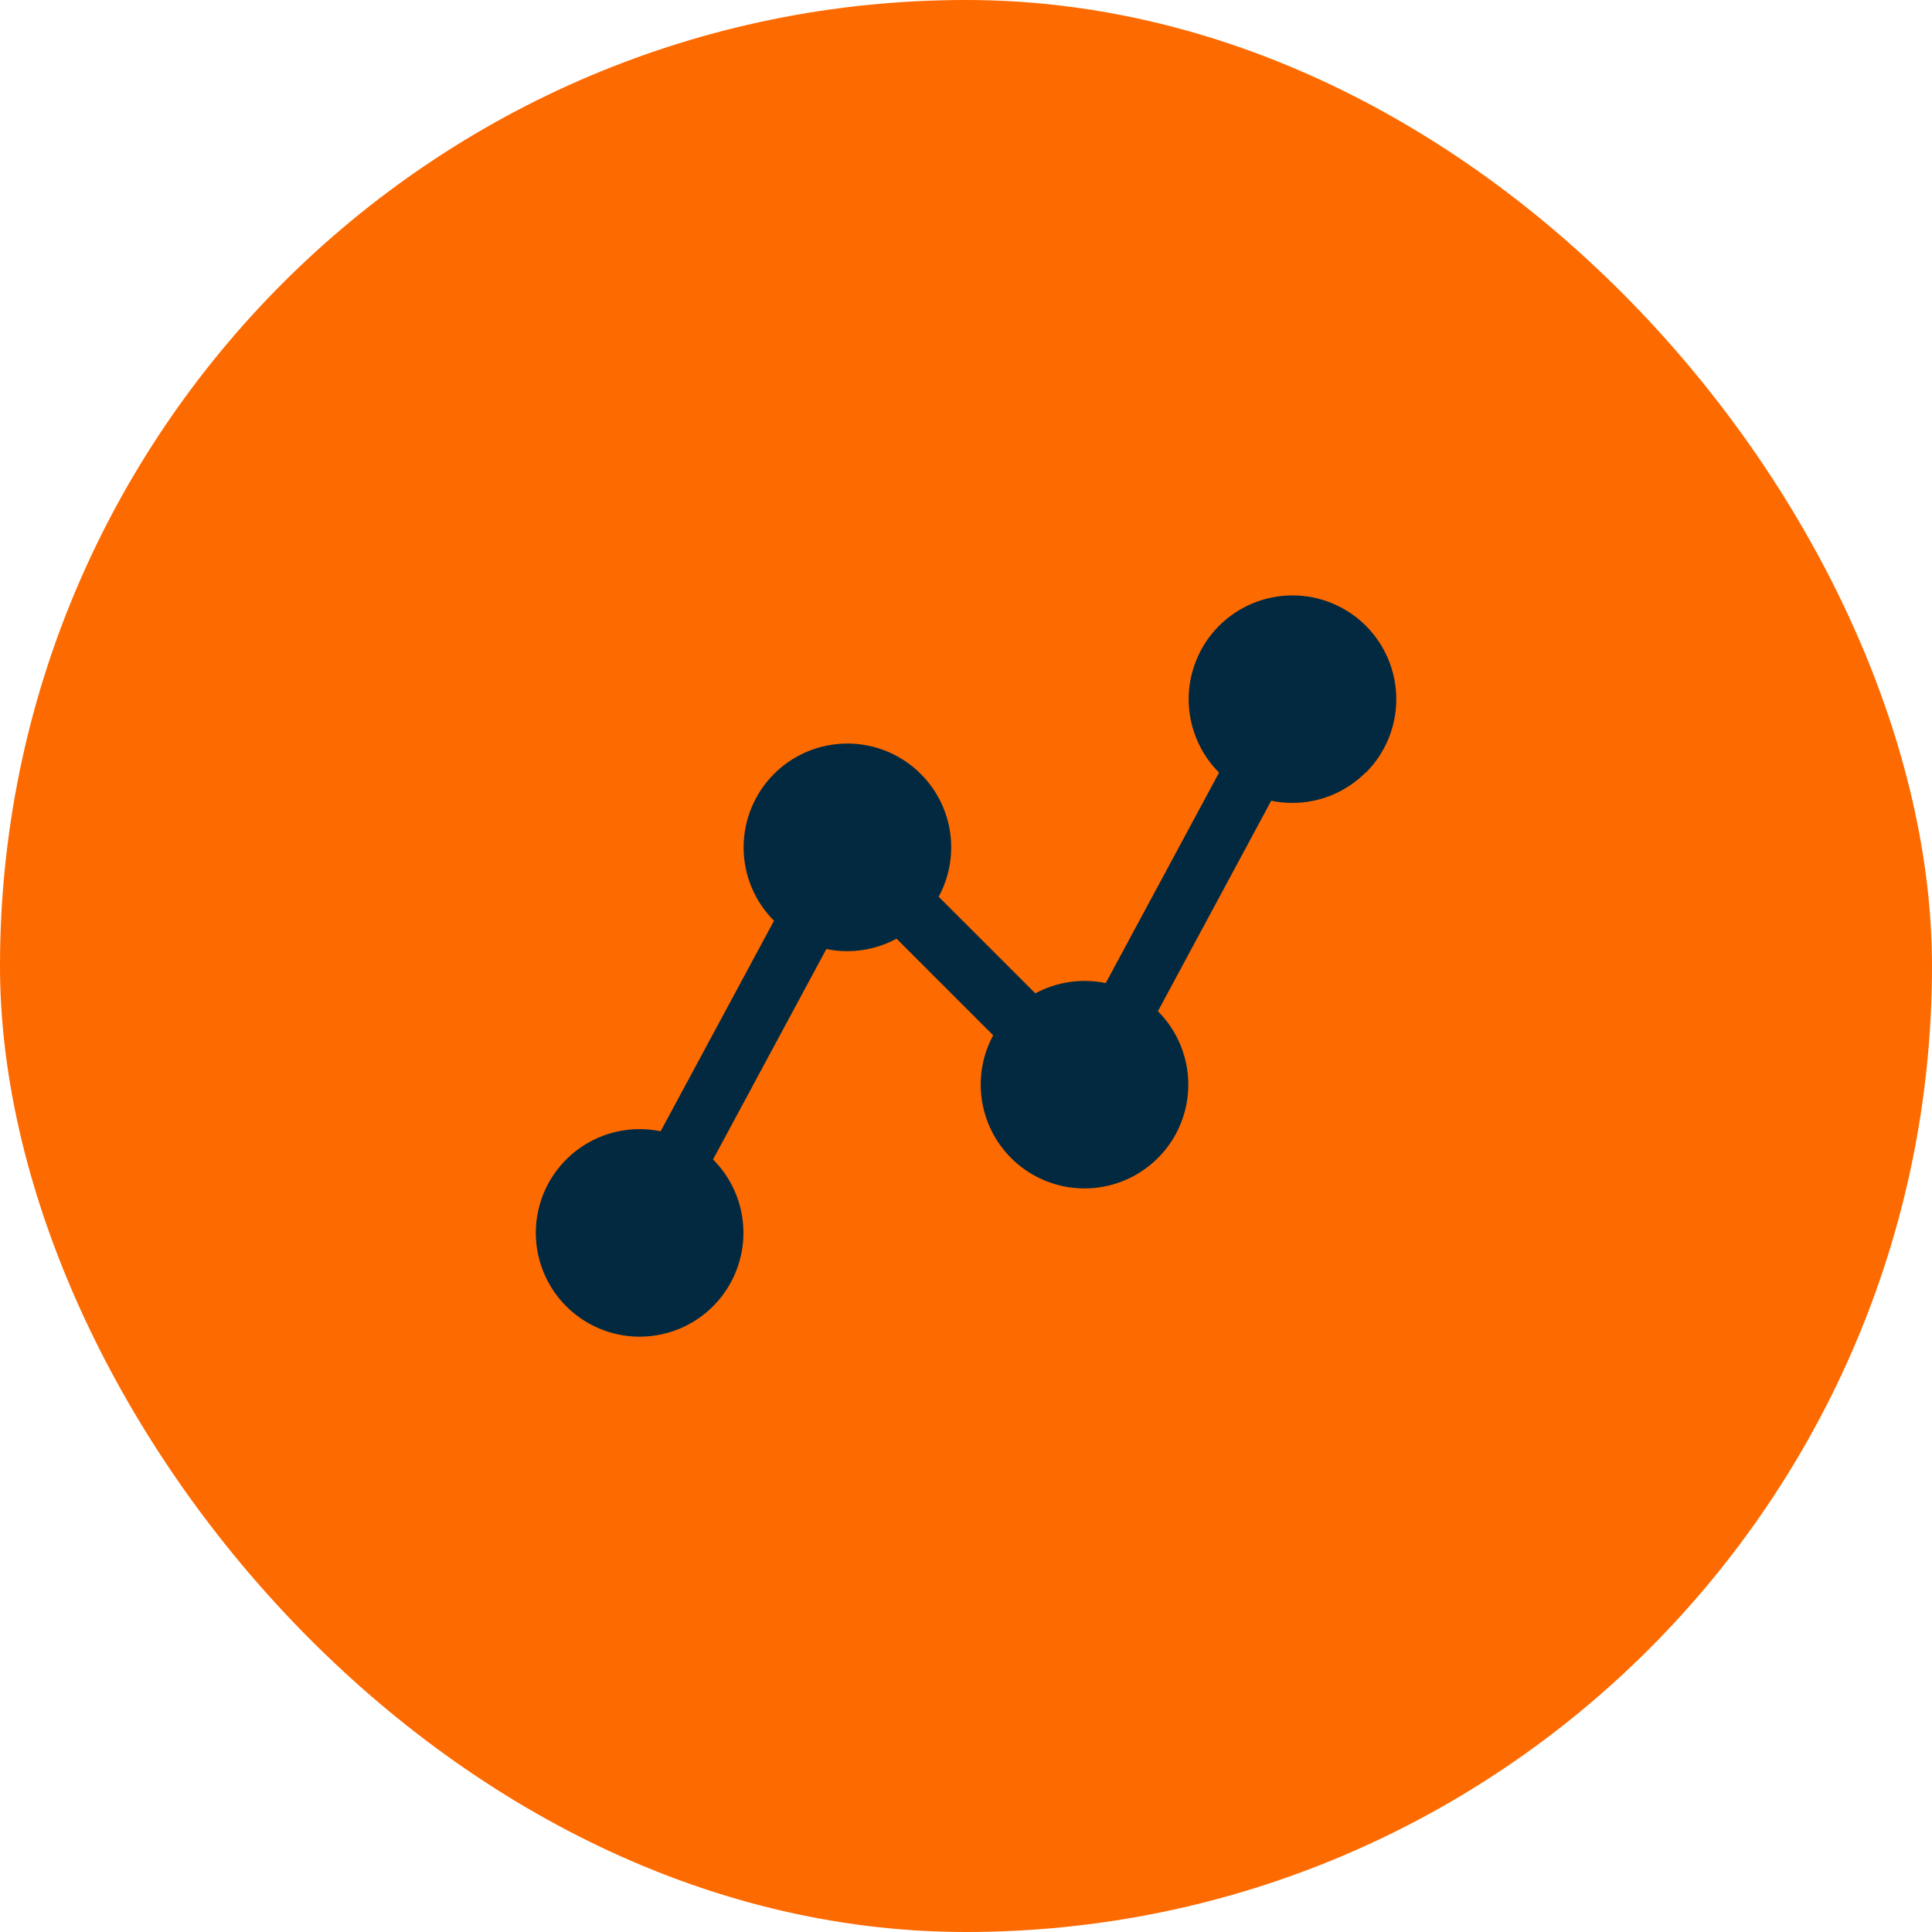
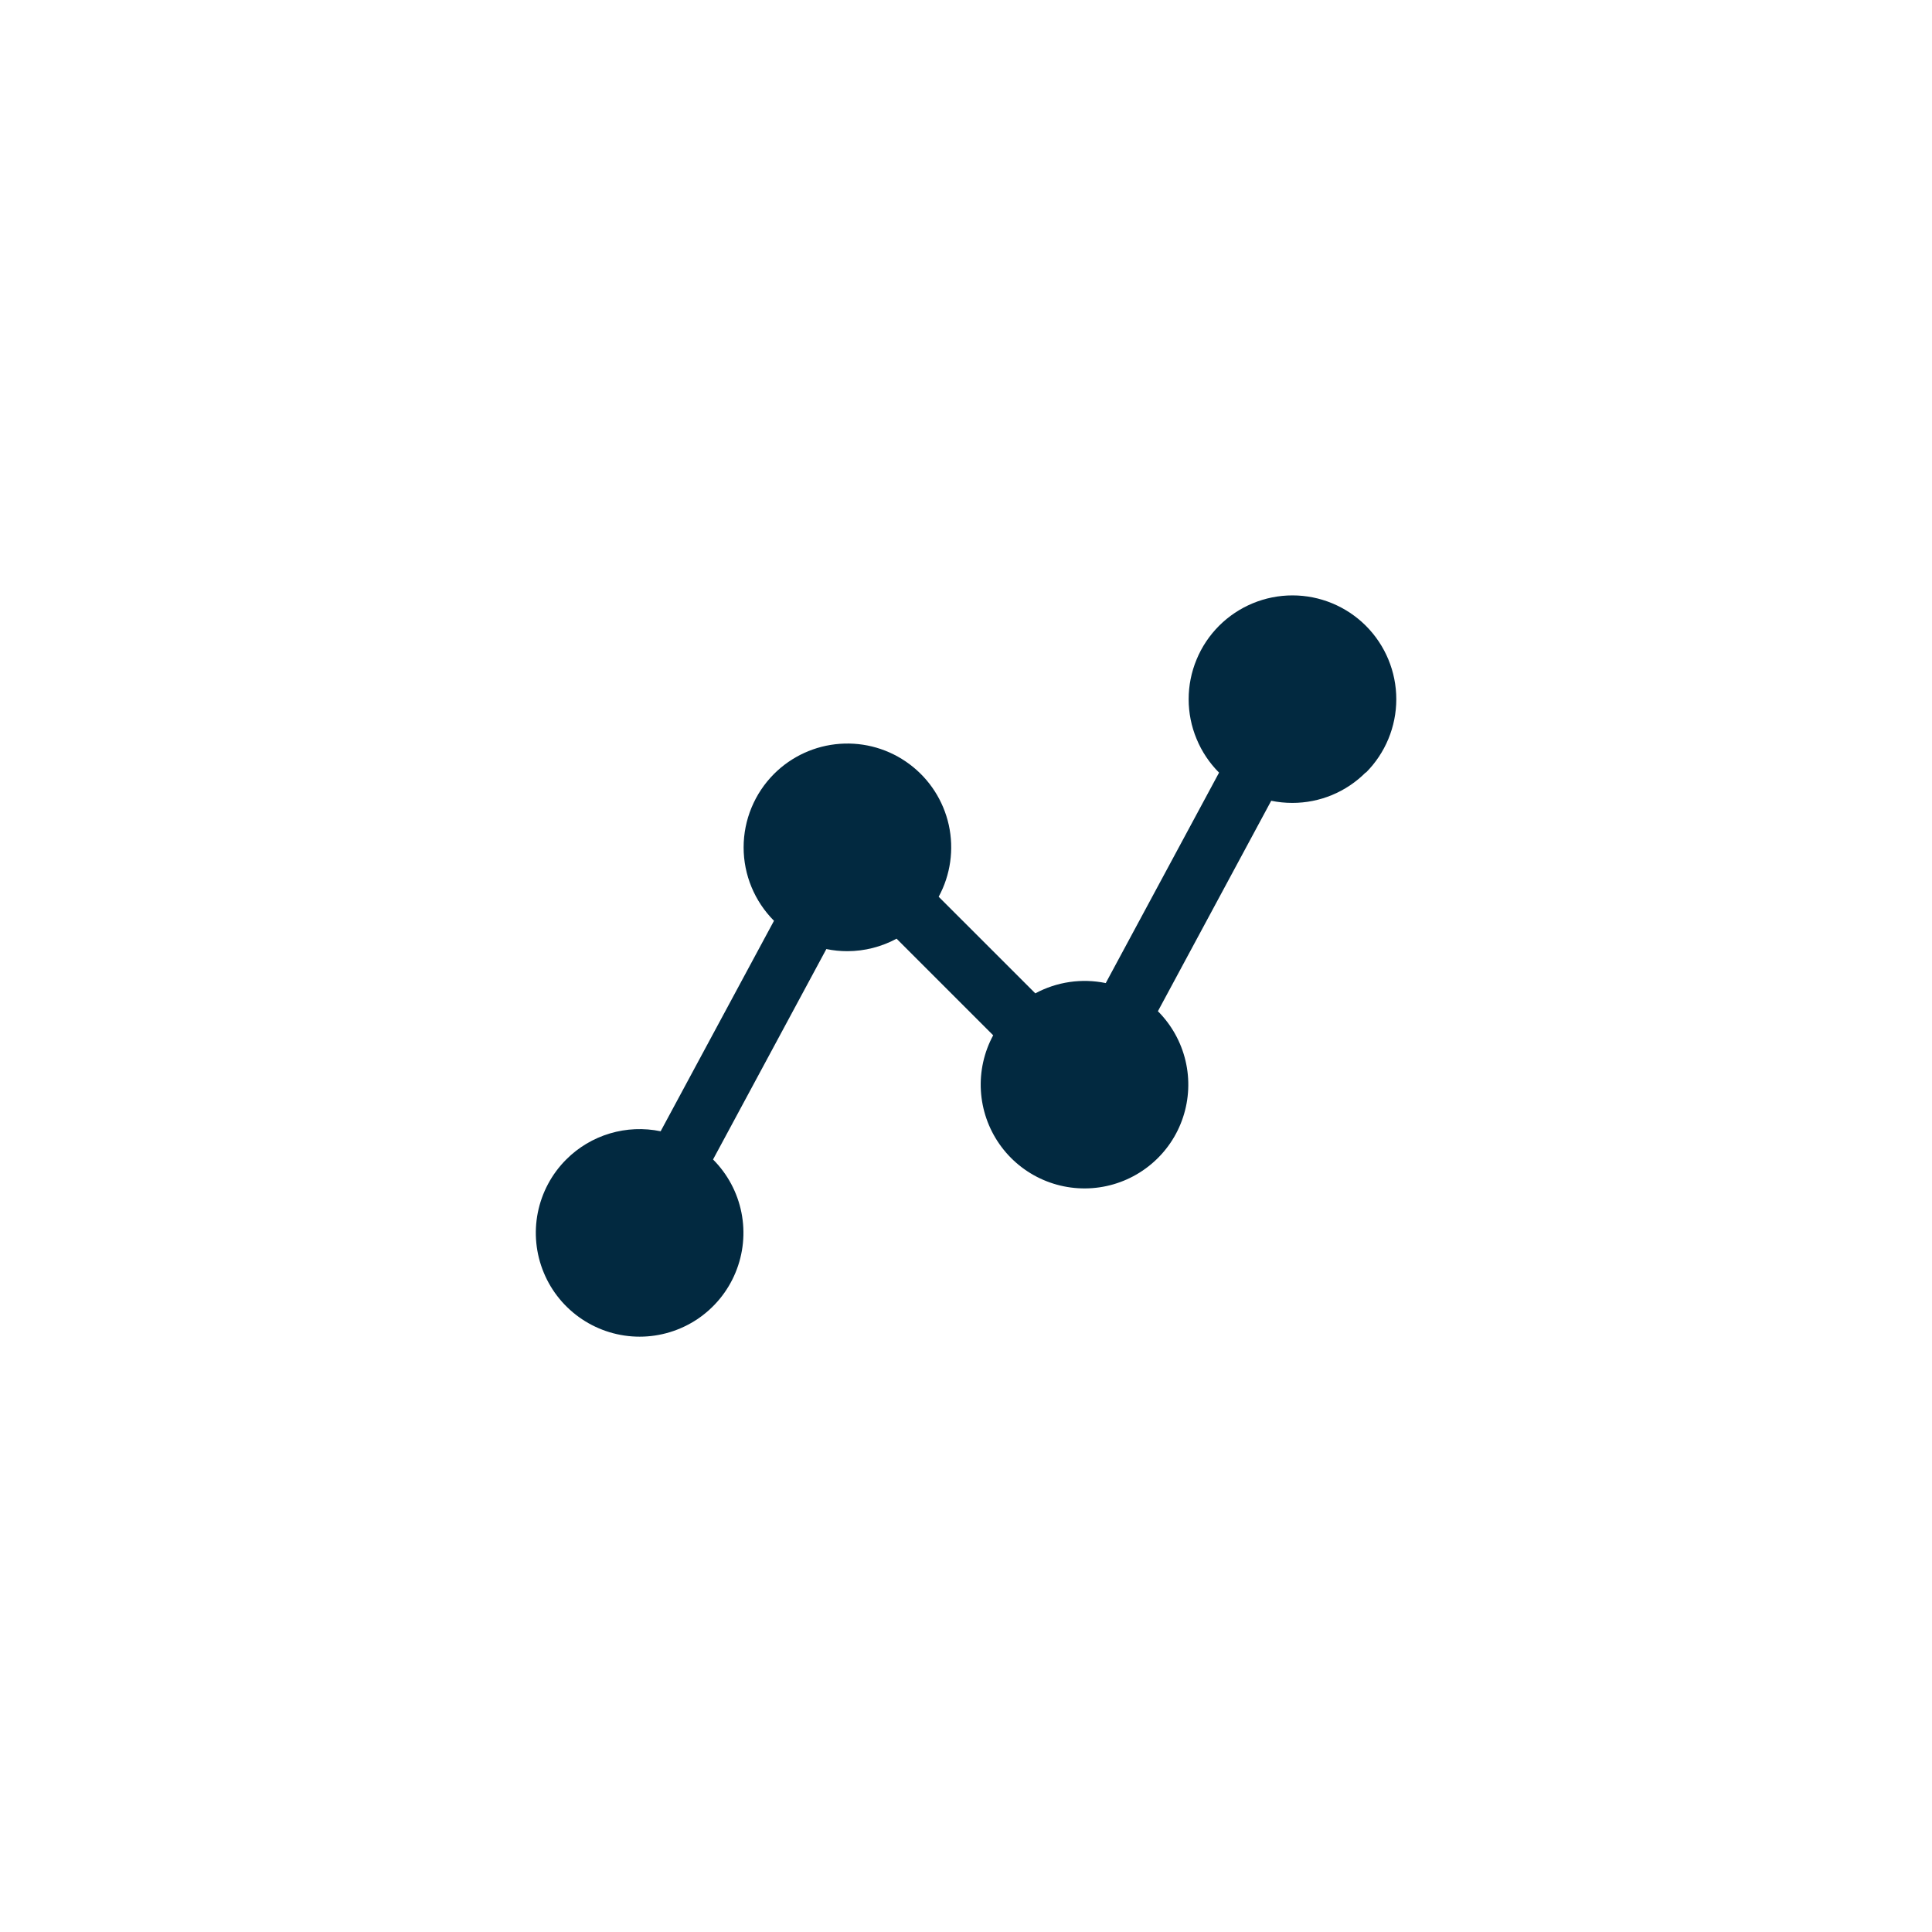
<svg xmlns="http://www.w3.org/2000/svg" width="57" height="57" viewBox="0 0 57 57" fill="none">
-   <rect width="57" height="57" rx="28.5" fill="#FD6A00" />
-   <path d="M40.292 22.79C40.008 23.075 39.67 23.302 39.298 23.456C38.927 23.61 38.528 23.689 38.126 23.688C37.917 23.688 37.709 23.667 37.505 23.625L34.162 29.834C34.563 30.236 34.845 30.741 34.976 31.294C35.107 31.846 35.082 32.424 34.903 32.964C34.725 33.503 34.4 33.981 33.964 34.346C33.529 34.711 33.001 34.948 32.439 35.03C31.877 35.112 31.303 35.036 30.782 34.811C30.261 34.586 29.812 34.22 29.487 33.755C29.161 33.289 28.972 32.742 28.939 32.175C28.906 31.608 29.032 31.044 29.302 30.544L26.452 27.694C26.006 27.935 25.507 28.062 25 28.063C24.792 28.063 24.584 28.042 24.38 28L21.037 34.208C21.465 34.636 21.757 35.182 21.875 35.776C21.993 36.37 21.932 36.986 21.7 37.545C21.469 38.105 21.076 38.583 20.573 38.92C20.069 39.256 19.477 39.436 18.871 39.436C18.265 39.436 17.673 39.256 17.17 38.92C16.666 38.583 16.273 38.105 16.042 37.545C15.81 36.986 15.749 36.37 15.867 35.776C15.986 35.182 16.277 34.636 16.706 34.208C17.064 33.849 17.507 33.585 17.993 33.44C18.48 33.295 18.994 33.273 19.491 33.376L22.835 27.166C22.262 26.591 21.939 25.812 21.939 25C21.939 24.188 22.262 23.409 22.835 22.834C23.355 22.314 24.045 21.998 24.779 21.945C25.513 21.891 26.241 22.104 26.831 22.544C27.421 22.983 27.833 23.621 27.992 24.339C28.15 25.058 28.045 25.809 27.694 26.457L30.545 29.307C31.18 28.965 31.916 28.858 32.623 29.004L35.966 22.795C35.682 22.51 35.456 22.173 35.303 21.801C35.148 21.43 35.069 21.031 35.069 20.629C35.069 20.227 35.148 19.829 35.303 19.457C35.456 19.085 35.682 18.748 35.966 18.463C36.541 17.889 37.32 17.566 38.132 17.566C38.944 17.566 39.723 17.889 40.298 18.463C40.872 19.038 41.195 19.817 41.195 20.629C41.195 21.441 40.872 22.22 40.298 22.795L40.292 22.79Z" fill="#022940" />
+   <path d="M40.292 22.79C40.008 23.075 39.67 23.302 39.298 23.456C38.927 23.61 38.528 23.689 38.126 23.688C37.917 23.688 37.709 23.667 37.505 23.625L34.162 29.834C34.563 30.236 34.845 30.741 34.976 31.294C35.107 31.846 35.082 32.424 34.903 32.964C34.725 33.503 34.4 33.981 33.964 34.346C33.529 34.711 33.001 34.948 32.439 35.03C31.877 35.112 31.303 35.036 30.782 34.811C30.261 34.586 29.812 34.22 29.487 33.755C29.161 33.289 28.972 32.742 28.939 32.175C28.906 31.608 29.032 31.044 29.302 30.544L26.452 27.694C26.006 27.935 25.507 28.062 25 28.063C24.792 28.063 24.584 28.042 24.38 28L21.037 34.208C21.465 34.636 21.757 35.182 21.875 35.776C21.993 36.37 21.932 36.986 21.7 37.545C21.469 38.105 21.076 38.583 20.573 38.92C20.069 39.256 19.477 39.436 18.871 39.436C18.265 39.436 17.673 39.256 17.17 38.92C16.666 38.583 16.273 38.105 16.042 37.545C15.81 36.986 15.749 36.37 15.867 35.776C15.986 35.182 16.277 34.636 16.706 34.208C17.064 33.849 17.507 33.585 17.993 33.44C18.48 33.295 18.994 33.273 19.491 33.376L22.835 27.166C22.262 26.591 21.939 25.812 21.939 25C21.939 24.188 22.262 23.409 22.835 22.834C23.355 22.314 24.045 21.998 24.779 21.945C25.513 21.891 26.241 22.104 26.831 22.544C27.421 22.983 27.833 23.621 27.992 24.339C28.15 25.058 28.045 25.809 27.694 26.457L30.545 29.307C31.18 28.965 31.916 28.858 32.623 29.004L35.966 22.795C35.682 22.51 35.456 22.173 35.303 21.801C35.148 21.43 35.069 21.031 35.069 20.629C35.069 20.227 35.148 19.829 35.303 19.457C35.456 19.085 35.682 18.748 35.966 18.463C36.541 17.889 37.32 17.566 38.132 17.566C38.944 17.566 39.723 17.889 40.298 18.463C40.872 19.038 41.195 19.817 41.195 20.629C41.195 21.441 40.872 22.22 40.298 22.795Z" fill="#022940" />
</svg>